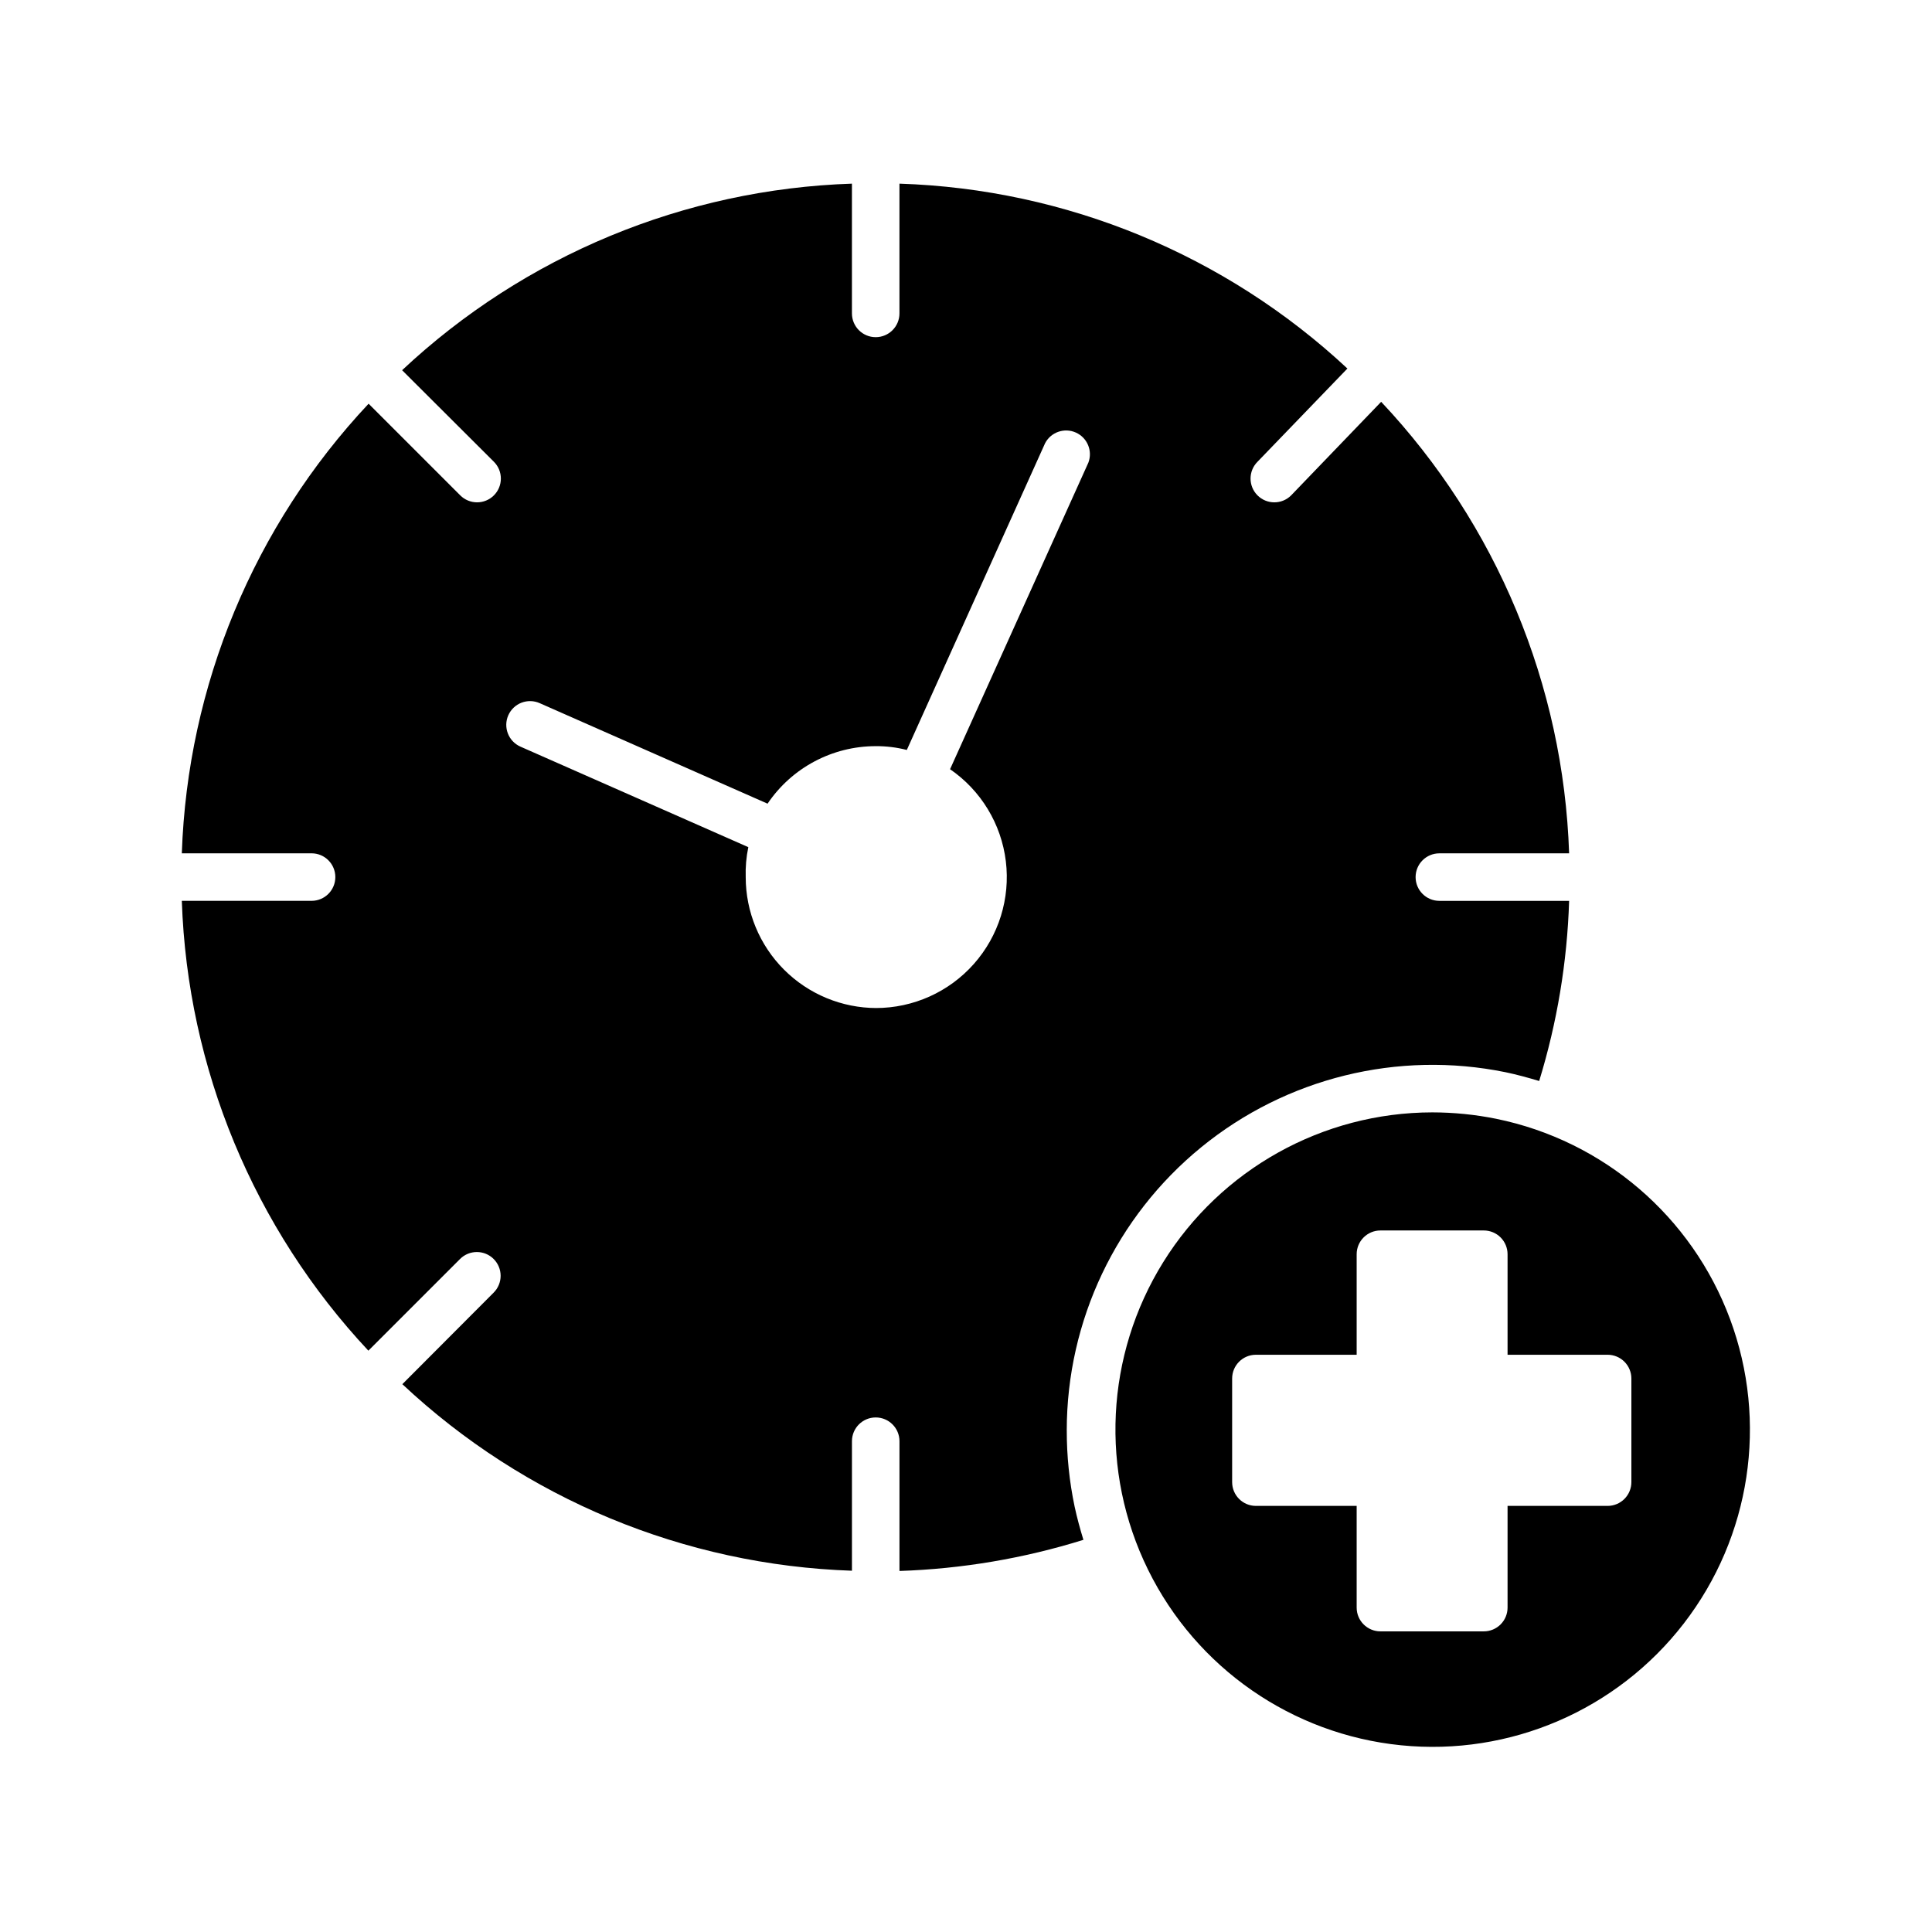
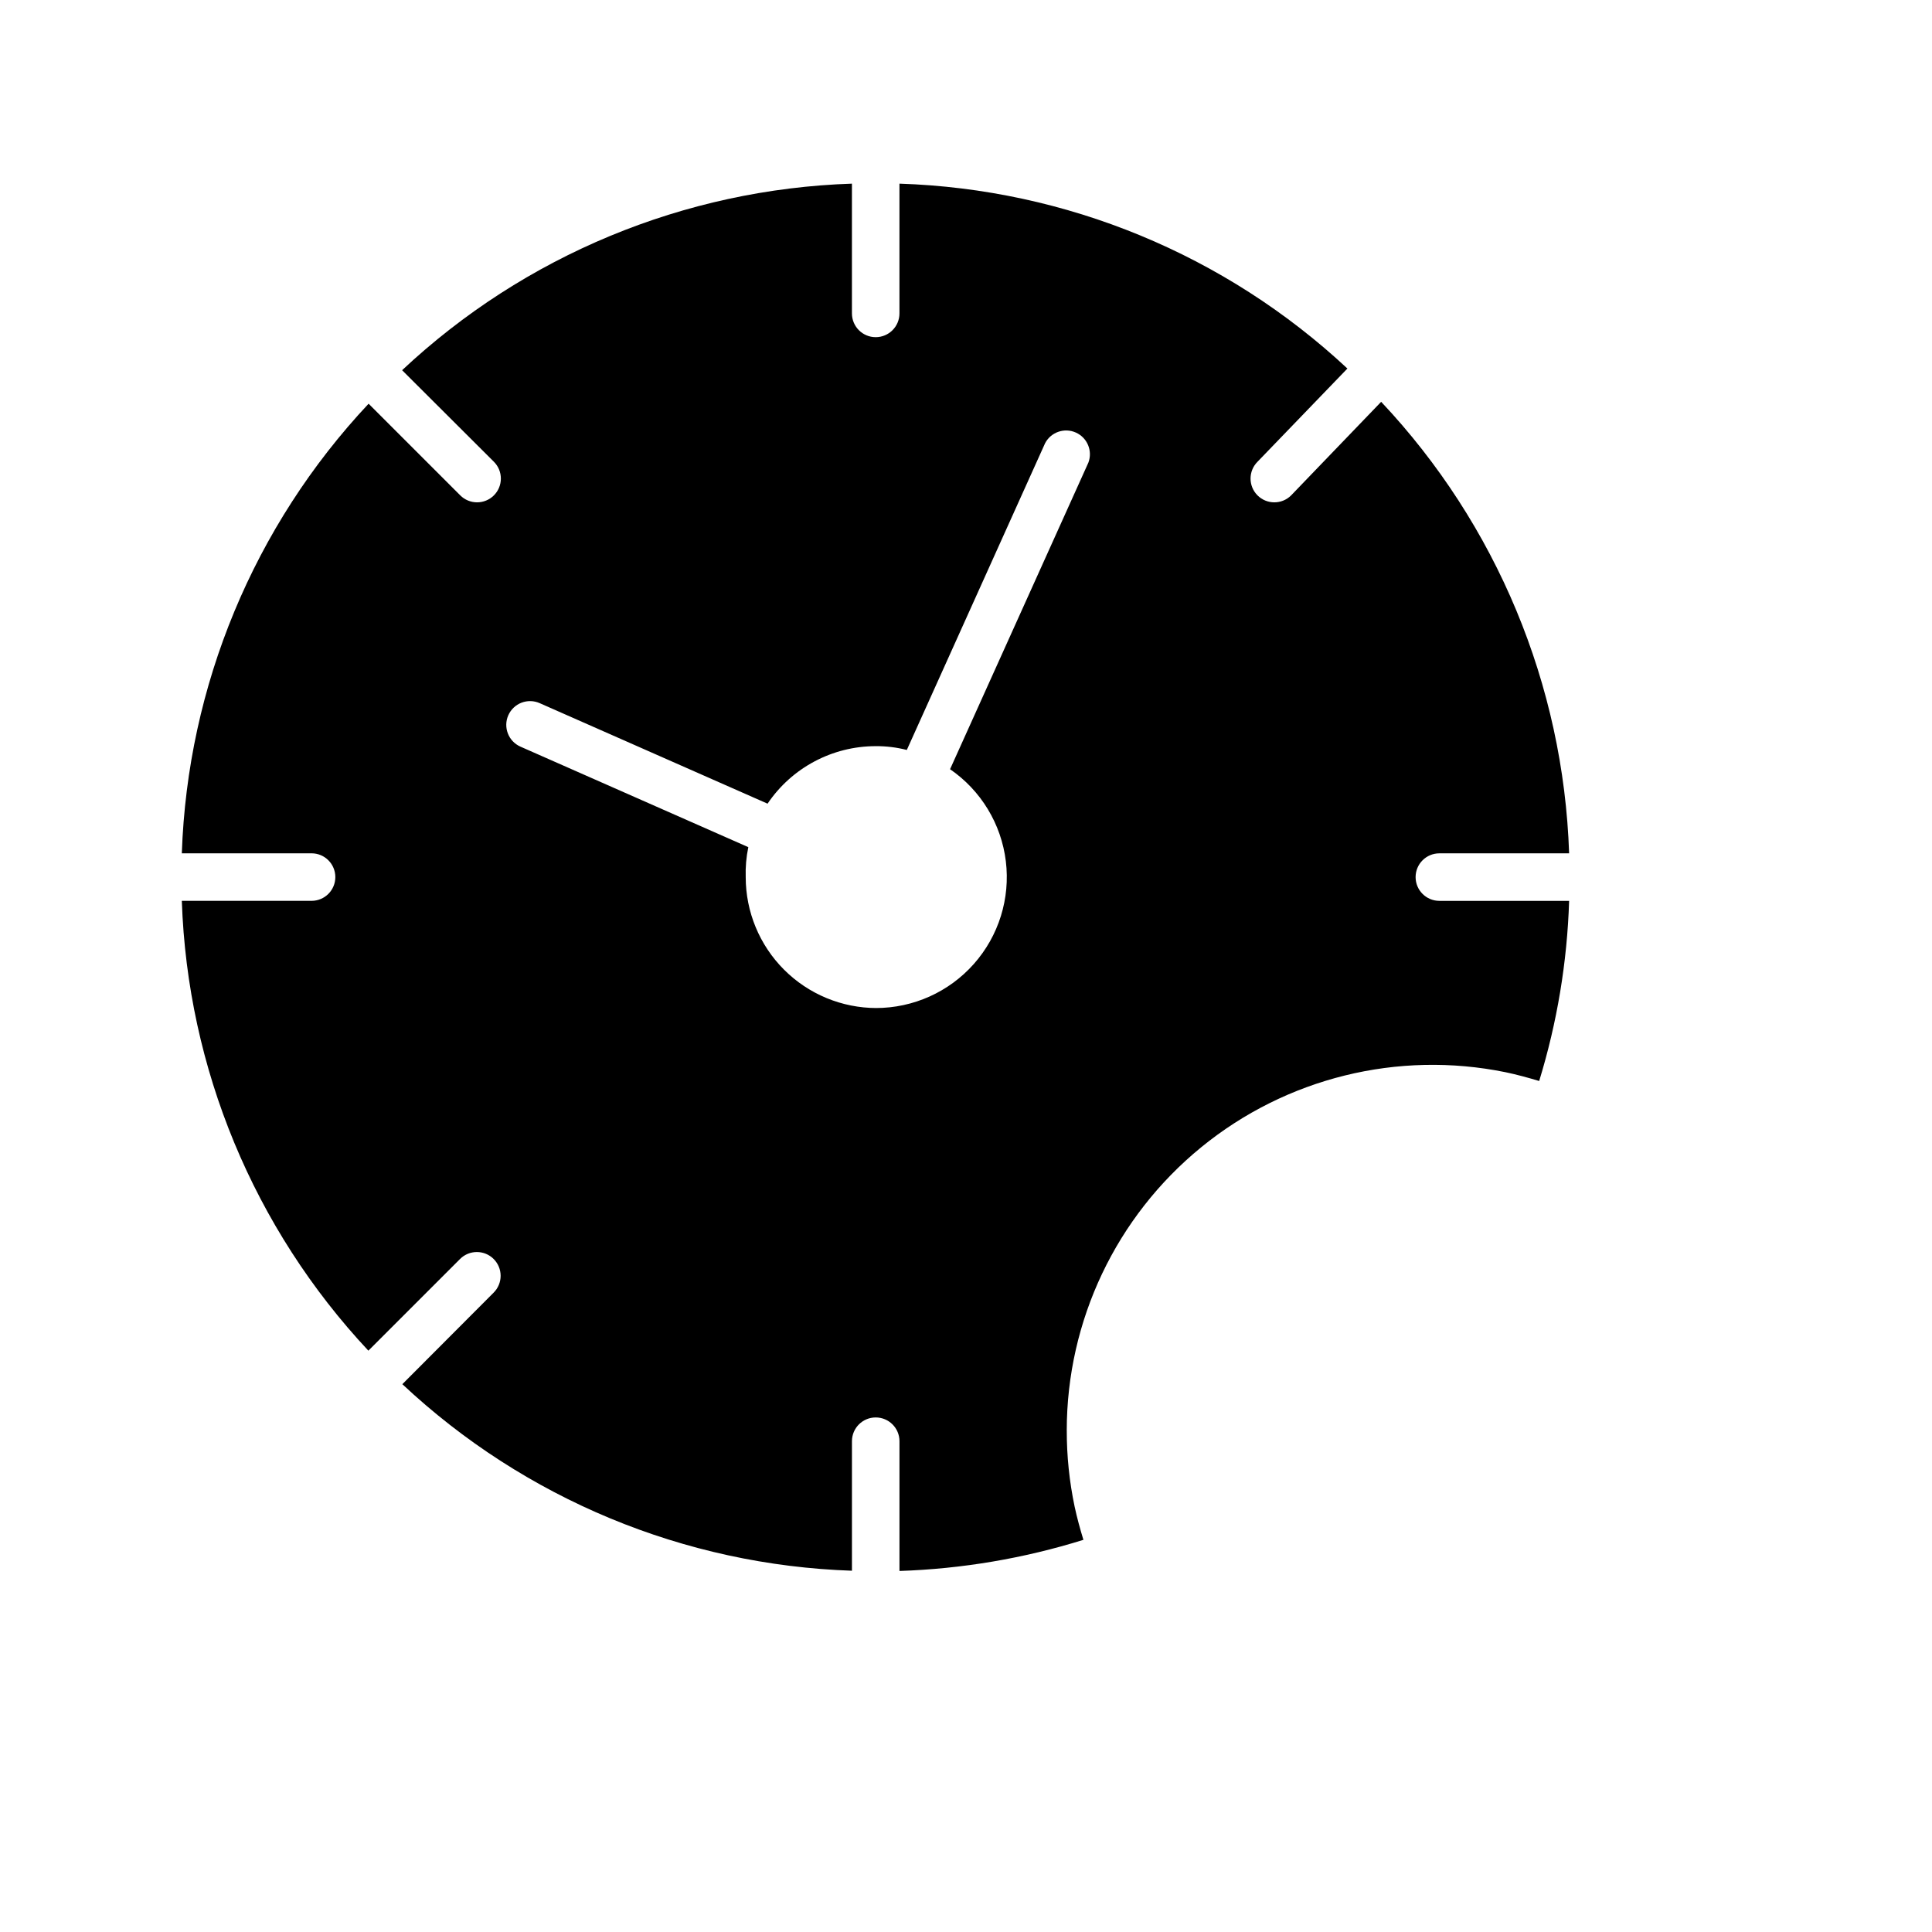
<svg xmlns="http://www.w3.org/2000/svg" fill="#000000" width="800px" height="800px" version="1.1" viewBox="144 144 512 512">
  <g>
    <path d="m426.7 523.05c0.02-29.082 13.102-56.621 35.629-75.012 22.531-18.395 52.129-25.695 80.625-19.895 3.023 0.629 5.984 1.449 8.941 2.332h0.004c4.758-15.488 7.426-31.543 7.934-47.738h-34.387c-3.477 0-6.297-2.82-6.297-6.297 0-3.477 2.82-6.297 6.297-6.297h34.387c-1.5-44.617-19.207-87.156-49.812-119.66l-23.871 24.812c-2.469 2.453-6.457 2.438-8.91-0.031s-2.438-6.457 0.031-8.91l23.805-24.688c-32.332-30.164-74.512-47.574-118.71-48.996v34.387c0 3.477-2.816 6.297-6.297 6.297-3.477 0-6.297-2.82-6.297-6.297v-34.387c-44.418 1.469-86.789 19.039-119.21 49.438l24.309 24.246c1.195 1.184 1.863 2.793 1.863 4.473 0 1.676-0.668 3.289-1.863 4.469-1.188 1.18-2.797 1.836-4.469 1.828-1.652-0.008-3.238-0.664-4.41-1.828l-24.309-24.309c-30.398 32.402-47.988 74.746-49.5 119.15h34.387c3.477 0 6.297 2.82 6.297 6.297 0 3.477-2.82 6.297-6.297 6.297h-34.387c1.508 44.414 19.074 86.77 49.438 119.21l24.309-24.309c2.457-2.441 6.422-2.441 8.879 0 1.191 1.184 1.863 2.793 1.863 4.473 0 1.676-0.672 3.289-1.863 4.469l-24.184 24.246c32.41 30.387 74.754 47.953 119.15 49.438v-34.324c0-3.477 2.82-6.297 6.297-6.297 3.481 0 6.297 2.82 6.297 6.297v34.387c16.547-0.547 32.941-3.32 48.746-8.25-0.883-2.898-1.699-5.856-2.332-8.816-1.395-6.648-2.094-13.422-2.078-20.215zm-50.383-111.91h0.004c-9.203 0-18.031-3.656-24.539-10.164-6.504-6.508-10.16-15.332-10.16-24.535-0.086-2.664 0.145-5.328 0.691-7.934l-60.395-26.641c-1.527-0.676-2.727-1.93-3.328-3.492-0.602-1.559-0.562-3.293 0.117-4.82 0.676-1.527 1.93-2.727 3.488-3.328 1.562-0.602 3.297-0.562 4.824 0.117l60.395 26.641v-0.004c6.426-9.523 17.164-15.234 28.652-15.238 2.781-0.02 5.555 0.32 8.25 1.008l36.652-81.305c1.551-2.941 5.125-4.172 8.16-2.805 3.031 1.367 4.481 4.859 3.301 7.969l-36.652 81.242c8.195 5.633 13.578 14.512 14.781 24.383 1.207 9.871-1.879 19.785-8.477 27.227-6.598 7.441-16.07 11.695-26.016 11.68z" />
-     <path d="m540.5 440.49c-5.578-1.125-11.254-1.691-16.941-1.699-29.023 0.039-55.973 15.047-71.293 39.699-15.316 24.648-16.84 55.457-4.023 81.5 12.816 26.039 38.156 43.629 67.035 46.527 28.879 2.898 57.211-9.305 74.945-32.277 17.738-22.973 22.371-53.469 12.254-80.676-10.113-27.203-33.543-47.266-61.977-53.074zm35.832 96.289c0 1.672-0.664 3.273-1.844 4.453-1.184 1.184-2.785 1.848-4.453 1.848h-26.516v26.953c0 1.668-0.66 3.269-1.844 4.453-1.18 1.18-2.781 1.844-4.453 1.844h-27.395c-3.477 0-6.297-2.82-6.297-6.297v-26.953h-26.703c-3.477 0-6.297-2.82-6.297-6.301v-27.457c0-3.477 2.82-6.297 6.297-6.297h26.703v-26.641c0-3.477 2.82-6.297 6.297-6.297h27.395c1.672 0 3.273 0.664 4.453 1.844 1.184 1.184 1.844 2.785 1.844 4.453v26.641h26.516c1.668 0 3.269 0.664 4.453 1.844 1.18 1.184 1.844 2.785 1.844 4.453z" />
  </g>
</svg>